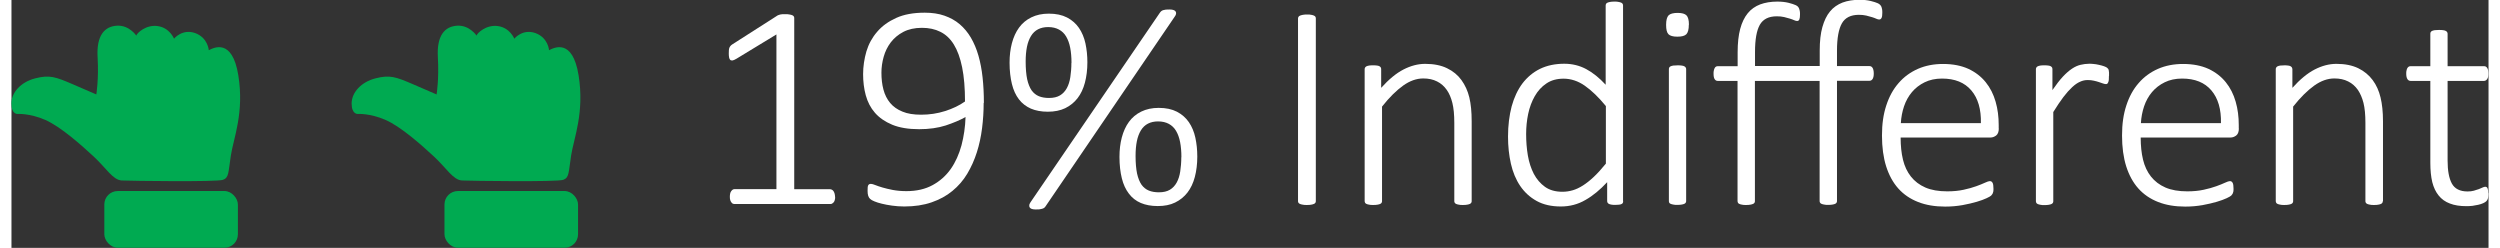
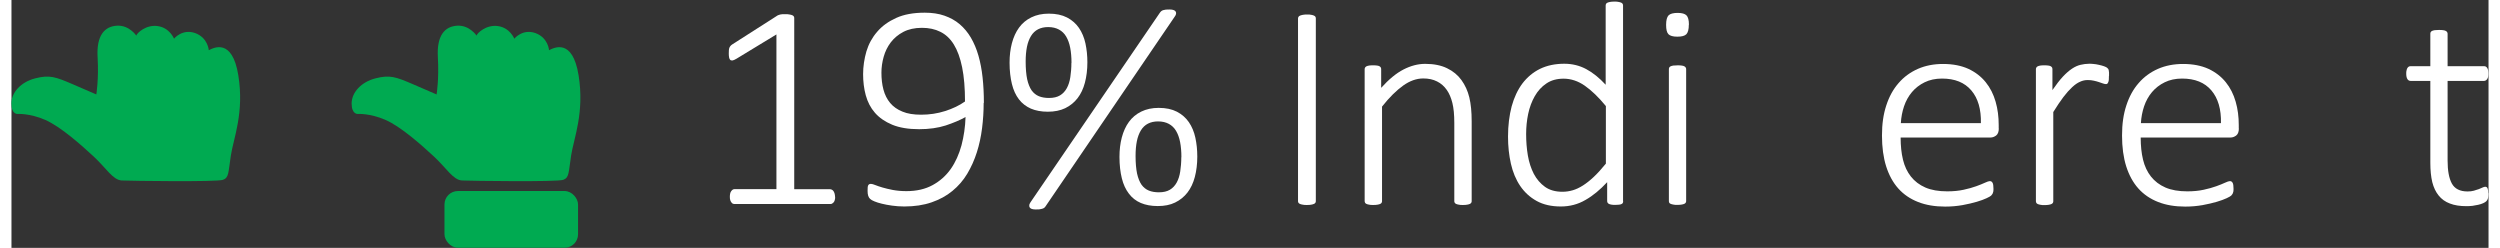
<svg xmlns="http://www.w3.org/2000/svg" id="Layer_266e47970c39b1" viewBox="0 0 232.37 23.25" aria-hidden="true" width="232px" height="23px">
  <rect x="0" y="0" width="232.37" height="23.25" fill="#333333" stroke="none" />
  <defs>
    <linearGradient class="cerosgradient" data-cerosgradient="true" id="CerosGradient_ida5704a0ae" gradientUnits="userSpaceOnUse" x1="50%" y1="100%" x2="50%" y2="0%">
      <stop offset="0%" stop-color="#d1d1d1" />
      <stop offset="100%" stop-color="#d1d1d1" />
    </linearGradient>
    <linearGradient />
    <style>.cls-1-66e47970c39b1{fill:#00aa51;}.cls-2-66e47970c39b1{fill:#fff;}</style>
  </defs>
  <g id="LA_166e47970c39b1">
    <g>
      <g>
        <path class="cls-2-66e47970c39b1" d="M77.27,18.46c0,.13-.01,.23-.04,.32-.03,.09-.06,.16-.11,.21-.05,.05-.1,.09-.15,.12-.05,.02-.11,.03-.16,.03h-8.97c-.05,0-.11-.01-.16-.03-.05-.02-.1-.06-.14-.12-.05-.05-.08-.13-.11-.21-.03-.09-.04-.19-.04-.32,0-.11,.01-.21,.03-.3,.02-.09,.05-.17,.1-.23,.04-.06,.09-.1,.14-.14,.05-.03,.11-.05,.18-.05h3.92V3.23l-3.75,2.28c-.15,.09-.27,.14-.36,.16-.09,.01-.16,0-.22-.05-.05-.05-.09-.12-.11-.23-.02-.1-.03-.23-.03-.38,0-.12,0-.22,.01-.31,0-.09,.03-.16,.05-.23,.03-.06,.06-.12,.1-.16,.04-.05,.09-.09,.16-.14l4.24-2.71s.06-.04,.11-.05c.04-.02,.1-.03,.16-.05,.06-.01,.13-.02,.21-.03,.07,0,.16,0,.26,0,.15,0,.29,0,.4,.03,.11,.02,.2,.04,.26,.07,.06,.03,.11,.06,.14,.11,.03,.05,.04,.1,.04,.15V17.75h3.36c.06,0,.12,.02,.18,.05,.06,.03,.11,.08,.15,.14,.04,.06,.07,.13,.1,.23,.02,.09,.04,.19,.04,.3Z" />
        <path class="cls-2-66e47970c39b1" d="M91.2,9.67c0,.78-.05,1.57-.15,2.36-.1,.79-.26,1.54-.49,2.26-.23,.72-.53,1.39-.9,2.01-.37,.62-.84,1.16-1.39,1.61-.55,.46-1.2,.81-1.95,1.07-.75,.26-1.6,.39-2.57,.39-.4,0-.78-.03-1.14-.08-.36-.05-.68-.11-.96-.18-.28-.07-.52-.14-.7-.22-.19-.08-.32-.15-.4-.23-.08-.07-.14-.17-.18-.29-.04-.12-.06-.27-.06-.46,0-.14,0-.25,.01-.33,0-.08,.03-.15,.05-.2,.03-.05,.06-.08,.1-.1,.04-.02,.09-.03,.16-.03,.09,0,.23,.04,.4,.11,.18,.07,.4,.15,.68,.23s.6,.16,.97,.23c.38,.07,.8,.11,1.27,.11,.96,0,1.78-.19,2.47-.57,.69-.38,1.25-.88,1.7-1.52,.44-.63,.77-1.37,1-2.21,.22-.84,.35-1.72,.38-2.65-.52,.29-1.14,.55-1.86,.79-.72,.23-1.55,.35-2.49,.35-1.01,0-1.85-.14-2.53-.42-.67-.28-1.21-.65-1.62-1.12-.41-.47-.69-1.02-.86-1.64-.17-.62-.25-1.29-.25-1.99s.11-1.44,.31-2.13c.21-.69,.54-1.3,1.01-1.84,.46-.54,1.06-.97,1.79-1.3,.73-.33,1.62-.49,2.67-.49,.69,0,1.31,.09,1.85,.28,.54,.19,1.02,.45,1.43,.8,.41,.35,.76,.77,1.05,1.26,.29,.5,.53,1.06,.71,1.69s.31,1.31,.39,2.06c.08,.74,.12,1.53,.12,2.36Zm-1.75-.14c0-1.27-.09-2.34-.27-3.22-.18-.88-.44-1.59-.78-2.14s-.76-.94-1.27-1.19c-.5-.25-1.07-.37-1.72-.37-.68,0-1.26,.13-1.74,.38-.48,.25-.87,.58-1.18,.98-.31,.41-.53,.86-.67,1.36-.14,.5-.21,1-.21,1.49,0,.57,.06,1.11,.19,1.59,.13,.49,.34,.9,.63,1.25,.29,.35,.68,.62,1.15,.81,.47,.2,1.06,.29,1.75,.29,.78,0,1.53-.11,2.25-.34,.72-.23,1.35-.53,1.87-.9Z" />
        <path class="cls-2-66e47970c39b1" d="M100.93,5.84c0,.7-.08,1.34-.23,1.91-.15,.57-.38,1.06-.69,1.46-.31,.4-.69,.71-1.16,.94-.46,.22-1.01,.33-1.63,.33s-1.14-.1-1.59-.29c-.45-.2-.83-.49-1.12-.87-.3-.39-.52-.87-.66-1.44-.14-.57-.22-1.24-.22-2,0-.66,.07-1.26,.22-1.83,.15-.56,.37-1.05,.67-1.46s.68-.73,1.15-.96,1.01-.35,1.64-.35c.68,0,1.24,.12,1.71,.36,.46,.24,.84,.57,1.12,.98,.28,.41,.49,.9,.61,1.46,.12,.56,.18,1.14,.18,1.76Zm-1.49,.07c0-.53-.04-1-.12-1.42-.08-.42-.21-.77-.38-1.06-.17-.29-.4-.51-.68-.66-.28-.15-.61-.23-1.01-.23-.36,0-.68,.07-.95,.21-.27,.14-.49,.35-.66,.63-.17,.28-.3,.62-.38,1.02-.08,.4-.12,.86-.12,1.38,0,.66,.05,1.21,.14,1.65,.1,.44,.24,.79,.42,1.05,.19,.26,.42,.44,.69,.55s.59,.16,.94,.16c.42,0,.76-.08,1.03-.24,.27-.16,.48-.39,.64-.68,.16-.29,.27-.64,.33-1.04,.06-.4,.1-.85,.1-1.34Zm-2.45,13.47c-.04,.05-.08,.1-.13,.13-.05,.03-.11,.06-.19,.08-.07,.02-.16,.04-.25,.05-.1,0-.21,.01-.35,.01-.14,0-.26-.02-.36-.05-.09-.03-.15-.08-.19-.14-.04-.06-.05-.13-.04-.21,0-.08,.05-.17,.11-.27L107.74,1.18c.04-.05,.08-.1,.13-.14,.05-.04,.11-.07,.18-.09,.07-.02,.16-.04,.25-.05,.1,0,.21-.01,.35-.01,.15,0,.27,.02,.36,.05,.09,.03,.16,.08,.2,.14,.04,.06,.05,.13,.04,.21s-.05,.17-.12,.26l-12.14,17.83Zm14.25-4.69c0,.7-.08,1.34-.23,1.91-.15,.57-.38,1.06-.69,1.46-.31,.4-.69,.71-1.16,.94s-1.01,.33-1.63,.33-1.14-.1-1.59-.29-.83-.49-1.12-.88c-.3-.39-.52-.87-.66-1.44-.14-.57-.22-1.24-.22-2,0-.66,.07-1.26,.22-1.83,.15-.56,.37-1.05,.67-1.46s.68-.73,1.15-.96,1.01-.35,1.64-.35c.68,0,1.24,.12,1.71,.36,.46,.24,.84,.57,1.12,.98,.28,.41,.49,.9,.61,1.46,.12,.56,.18,1.14,.18,1.76Zm-1.49,.07c0-.53-.04-1-.12-1.42-.08-.42-.21-.77-.38-1.06-.17-.29-.4-.51-.68-.66-.28-.15-.61-.23-1.01-.23-.36,0-.68,.07-.95,.21-.27,.14-.49,.35-.66,.63-.17,.28-.3,.62-.38,1.02-.08,.4-.12,.86-.12,1.38,0,.66,.05,1.21,.14,1.65,.1,.44,.24,.79,.42,1.05,.19,.26,.42,.44,.69,.55s.59,.16,.94,.16c.42,0,.76-.08,1.03-.24,.27-.16,.48-.39,.64-.68,.16-.29,.27-.64,.33-1.04,.06-.4,.1-.85,.1-1.34Z" />
        <path class="cls-2-66e47970c39b1" d="M122.36,18.87c0,.05-.01,.1-.04,.15-.03,.05-.07,.08-.14,.11-.06,.03-.15,.05-.25,.07-.1,.02-.24,.03-.4,.03s-.29,0-.4-.03c-.11-.02-.2-.04-.26-.07-.06-.03-.11-.06-.14-.11-.03-.05-.04-.1-.04-.15V1.72c0-.05,.02-.1,.05-.15,.03-.05,.08-.08,.15-.11s.16-.05,.26-.07c.11-.02,.23-.03,.38-.03,.16,0,.3,0,.4,.03,.11,.02,.19,.04,.25,.07,.06,.03,.11,.06,.14,.11,.03,.05,.04,.1,.04,.15V18.87Z" />
        <path class="cls-2-66e47970c39b1" d="M136.98,18.87c0,.05-.01,.1-.04,.15-.03,.05-.07,.08-.13,.11-.06,.03-.14,.05-.25,.07-.11,.02-.23,.03-.39,.03-.16,0-.3,0-.4-.03-.11-.02-.19-.04-.25-.07-.06-.03-.1-.06-.13-.11-.03-.05-.04-.1-.04-.15v-7.34c0-.77-.06-1.39-.18-1.87-.12-.48-.29-.89-.53-1.23-.24-.34-.54-.61-.91-.79-.37-.19-.8-.28-1.29-.28-.63,0-1.26,.22-1.89,.67-.63,.45-1.29,1.1-1.98,1.97v8.87c0,.05-.01,.1-.04,.15-.03,.05-.07,.08-.13,.11-.06,.03-.14,.05-.25,.07-.11,.02-.24,.03-.4,.03-.15,0-.29,0-.39-.03-.11-.02-.19-.04-.25-.07-.06-.03-.11-.06-.13-.11-.02-.05-.04-.1-.04-.15V6.49c0-.05,.01-.1,.04-.15,.02-.05,.07-.08,.13-.12,.06-.03,.14-.05,.24-.07s.22-.02,.38-.02,.28,0,.38,.02c.1,.01,.18,.04,.23,.07,.05,.03,.09,.07,.12,.12,.02,.05,.03,.1,.03,.15v1.75c.71-.79,1.41-1.37,2.09-1.72s1.36-.53,2.04-.53c.81,0,1.5,.14,2.05,.41,.56,.27,1.01,.64,1.35,1.11s.59,1.01,.74,1.63c.15,.62,.22,1.37,.22,2.24v7.49Z" />
        <path class="cls-2-66e47970c39b1" d="M151.19,18.87c0,.06-.01,.12-.03,.16-.02,.05-.06,.08-.12,.11-.06,.03-.13,.05-.23,.06-.09,.01-.21,.02-.34,.02-.14,0-.27,0-.36-.02s-.17-.03-.23-.06c-.06-.03-.11-.06-.14-.11-.03-.05-.05-.1-.05-.16v-1.78c-.66,.71-1.33,1.27-2.04,1.67-.7,.41-1.47,.61-2.3,.61-.89,0-1.65-.17-2.28-.52s-1.14-.82-1.54-1.41c-.4-.59-.69-1.29-.87-2.08-.18-.8-.27-1.64-.27-2.54,0-1.05,.12-1.99,.34-2.84,.23-.84,.57-1.56,1.01-2.15,.45-.59,1-1.05,1.65-1.37,.66-.32,1.42-.48,2.28-.48,.75,0,1.43,.17,2.05,.5,.62,.33,1.23,.82,1.83,1.47V.51c0-.05,.01-.1,.04-.15,.02-.05,.07-.08,.13-.11,.06-.03,.15-.05,.25-.07,.1-.02,.23-.03,.39-.03,.16,0,.3,0,.4,.03,.1,.02,.19,.04,.25,.07,.06,.03,.1,.06,.13,.11,.03,.05,.04,.1,.04,.15V18.87Zm-1.63-8.93c-.68-.83-1.34-1.46-1.97-1.9-.63-.44-1.3-.66-1.99-.66-.63,0-1.17,.15-1.61,.45-.45,.3-.81,.7-1.09,1.19-.28,.49-.49,1.05-.62,1.67-.13,.62-.19,1.25-.19,1.89,0,.68,.05,1.35,.16,2,.11,.65,.3,1.22,.56,1.73,.27,.51,.62,.91,1.05,1.22,.44,.31,.98,.46,1.64,.46,.33,0,.65-.05,.96-.14,.31-.09,.63-.24,.96-.45,.33-.21,.67-.48,1.02-.81,.35-.33,.73-.75,1.13-1.24v-5.4Z" />
        <path class="cls-2-66e47970c39b1" d="M157.35,2.32c0,.44-.08,.73-.23,.89-.16,.16-.44,.23-.85,.23s-.68-.08-.83-.23-.22-.44-.22-.88,.08-.73,.23-.89c.15-.15,.44-.23,.85-.23s.68,.08,.83,.23,.23,.44,.23,.88Zm-.25,16.54c0,.05-.01,.1-.04,.15-.03,.05-.07,.08-.13,.11-.06,.03-.14,.05-.25,.07-.1,.02-.24,.03-.4,.03s-.29,0-.39-.03c-.1-.02-.19-.04-.25-.07-.06-.03-.11-.06-.13-.11-.02-.05-.03-.1-.03-.15V6.49c0-.05,.01-.1,.03-.15,.02-.05,.07-.08,.13-.12,.06-.03,.15-.05,.25-.07,.11-.01,.23-.02,.39-.02,.16,0,.3,0,.4,.02,.11,.01,.19,.04,.25,.07,.06,.03,.1,.07,.13,.12,.03,.05,.04,.1,.04,.15v12.37Z" />
-         <path class="cls-2-66e47970c39b1" d="M175.5,1.22c0,.21-.02,.36-.07,.46-.05,.1-.12,.15-.22,.15-.07,0-.16-.02-.27-.07-.1-.05-.24-.1-.4-.15-.16-.05-.34-.1-.55-.15-.21-.05-.44-.07-.69-.07-.76,0-1.29,.27-1.59,.8-.3,.53-.46,1.38-.46,2.55v1.46h3.04c.06,0,.12,.01,.17,.04,.05,.03,.09,.07,.13,.13,.04,.06,.06,.13,.08,.22,.02,.09,.03,.19,.03,.31,0,.23-.04,.4-.11,.51-.07,.11-.17,.17-.3,.17h-3.04v11.28c0,.05-.01,.1-.04,.15-.03,.05-.07,.08-.13,.11-.06,.03-.14,.05-.25,.07-.1,.02-.23,.03-.39,.03-.16,0-.3,0-.4-.03-.1-.02-.19-.04-.25-.07-.06-.03-.1-.06-.13-.11-.03-.05-.04-.1-.04-.15V7.59h-6.07v11.28c0,.05-.01,.1-.04,.15-.03,.05-.07,.08-.14,.11-.06,.03-.15,.05-.25,.07-.11,.02-.23,.03-.39,.03s-.29,0-.39-.03c-.11-.02-.19-.04-.25-.07-.06-.03-.11-.06-.13-.11-.02-.05-.04-.1-.04-.15V7.59h-1.86c-.13,0-.22-.06-.29-.17-.07-.11-.1-.28-.1-.51,0-.12,0-.22,.03-.31,.02-.09,.04-.16,.08-.22,.03-.06,.07-.1,.12-.13,.05-.03,.11-.04,.17-.04h1.86v-1.31c0-.86,.08-1.59,.24-2.19,.16-.6,.4-1.09,.71-1.47,.31-.38,.7-.65,1.17-.83,.46-.17,1-.26,1.6-.26,.4,0,.75,.04,1.04,.11,.29,.07,.52,.15,.68,.22,.08,.04,.15,.08,.2,.13,.05,.05,.09,.11,.12,.18,.03,.07,.05,.16,.07,.25s.02,.2,.02,.32c0,.21-.02,.36-.06,.46-.04,.1-.11,.15-.21,.15-.07,0-.16-.02-.27-.07-.11-.05-.24-.1-.4-.15-.16-.05-.34-.1-.55-.15-.21-.05-.44-.07-.69-.07-.76,0-1.29,.27-1.59,.8s-.45,1.38-.45,2.55v1.31h6.07v-1.46c0-.86,.08-1.59,.25-2.19s.4-1.09,.72-1.47c.31-.38,.71-.65,1.17-.83,.46-.17,1-.26,1.6-.26,.39,0,.74,.04,1.03,.11,.3,.07,.53,.15,.69,.22,.07,.04,.14,.08,.19,.13,.05,.05,.1,.11,.13,.18,.03,.07,.05,.16,.07,.25s.02,.2,.02,.32Z" />
        <path class="cls-2-66e47970c39b1" d="M186.43,12.04c0,.33-.09,.55-.26,.68-.17,.12-.34,.18-.51,.18h-8.44c0,.77,.07,1.46,.22,2.08,.15,.62,.4,1.15,.75,1.59,.35,.44,.8,.78,1.35,1.02,.55,.24,1.24,.36,2.05,.36,.57,0,1.09-.05,1.54-.15,.46-.1,.85-.21,1.18-.33,.33-.12,.61-.23,.82-.33,.21-.1,.37-.15,.46-.15,.05,0,.1,.01,.15,.04,.04,.03,.08,.07,.11,.13,.03,.06,.05,.13,.06,.23,.01,.09,.02,.21,.02,.34,0,.06,0,.13-.01,.18,0,.06-.02,.11-.04,.16-.01,.05-.03,.1-.06,.14-.03,.05-.06,.09-.11,.14-.05,.05-.19,.13-.42,.24-.24,.11-.55,.23-.93,.34-.38,.11-.83,.22-1.33,.31-.51,.09-1.05,.14-1.63,.14-.96,0-1.8-.14-2.54-.43s-1.36-.71-1.86-1.27c-.5-.56-.88-1.26-1.14-2.08-.26-.83-.39-1.79-.39-2.88s.13-1.99,.4-2.82c.27-.83,.65-1.53,1.16-2.11,.5-.58,1.11-1.02,1.81-1.33,.71-.31,1.49-.46,2.36-.46,.93,0,1.72,.16,2.38,.46,.66,.31,1.2,.73,1.62,1.25,.42,.52,.73,1.13,.93,1.83,.2,.69,.29,1.42,.29,2.19v.33Zm-1.68-.48c.03-1.31-.27-2.34-.9-3.08s-1.54-1.11-2.75-1.11c-.62,0-1.16,.12-1.63,.35-.47,.23-.87,.54-1.19,.92-.32,.38-.57,.83-.74,1.33-.17,.51-.27,1.03-.3,1.58h7.52Z" />
        <path class="cls-2-66e47970c39b1" d="M196.76,7.12c0,.14,0,.25-.01,.35,0,.1-.03,.17-.05,.23-.02,.06-.05,.1-.08,.14-.03,.03-.08,.05-.13,.05-.08,0-.18-.02-.29-.06s-.24-.08-.38-.13c-.14-.05-.3-.09-.48-.13-.17-.04-.36-.06-.57-.06-.25,0-.49,.05-.72,.16-.24,.1-.48,.27-.74,.51s-.53,.54-.82,.92-.6,.85-.95,1.41v8.37c0,.05-.01,.1-.04,.15-.03,.05-.07,.08-.13,.11-.06,.03-.14,.05-.25,.07-.11,.02-.24,.03-.4,.03-.15,0-.29,0-.39-.03-.11-.02-.19-.04-.25-.07-.06-.03-.11-.06-.13-.11-.02-.05-.04-.1-.04-.15V6.49c0-.05,.01-.1,.04-.15,.02-.05,.07-.08,.13-.12,.06-.03,.14-.05,.24-.07s.22-.02,.38-.02,.28,0,.38,.02c.1,.01,.18,.04,.23,.07,.05,.03,.09,.07,.12,.12,.02,.05,.03,.1,.03,.15v1.96c.36-.52,.68-.94,.98-1.26,.3-.32,.59-.57,.86-.75s.54-.3,.8-.36c.26-.06,.53-.1,.8-.1,.12,0,.26,0,.41,.02,.16,.01,.32,.04,.5,.08,.18,.04,.34,.08,.48,.13,.14,.05,.24,.1,.29,.14s.09,.08,.11,.11c.02,.03,.04,.07,.05,.12,.01,.05,.02,.12,.03,.21,0,.09,0,.2,0,.33Z" />
        <path class="cls-2-66e47970c39b1" d="M208.95,12.04c0,.33-.09,.55-.26,.68-.17,.12-.34,.18-.51,.18h-8.44c0,.77,.07,1.46,.22,2.08,.15,.62,.4,1.15,.75,1.59,.35,.44,.8,.78,1.35,1.02,.55,.24,1.24,.36,2.05,.36,.57,0,1.09-.05,1.54-.15,.46-.1,.85-.21,1.18-.33,.33-.12,.61-.23,.82-.33,.21-.1,.37-.15,.46-.15,.05,0,.1,.01,.15,.04,.04,.03,.08,.07,.11,.13,.03,.06,.05,.13,.06,.23,.01,.09,.02,.21,.02,.34,0,.06,0,.13-.01,.18,0,.06-.02,.11-.04,.16-.01,.05-.03,.1-.06,.14-.03,.05-.06,.09-.11,.14-.05,.05-.19,.13-.42,.24-.24,.11-.55,.23-.93,.34-.38,.11-.83,.22-1.33,.31-.51,.09-1.05,.14-1.63,.14-.96,0-1.8-.14-2.54-.43s-1.36-.71-1.86-1.27c-.5-.56-.88-1.26-1.14-2.08-.26-.83-.39-1.79-.39-2.88s.13-1.99,.4-2.82c.27-.83,.65-1.53,1.16-2.11,.5-.58,1.11-1.02,1.81-1.33,.71-.31,1.49-.46,2.36-.46,.93,0,1.72,.16,2.38,.46,.66,.31,1.2,.73,1.62,1.25,.42,.52,.73,1.13,.93,1.83,.2,.69,.29,1.42,.29,2.19v.33Zm-1.68-.48c.03-1.31-.27-2.34-.9-3.08s-1.54-1.11-2.75-1.11c-.62,0-1.16,.12-1.63,.35-.47,.23-.87,.54-1.19,.92-.32,.38-.57,.83-.74,1.33-.17,.51-.27,1.03-.3,1.58h7.52Z" />
-         <path class="cls-2-66e47970c39b1" d="M222.45,18.87c0,.05-.01,.1-.04,.15-.03,.05-.07,.08-.13,.11-.06,.03-.14,.05-.25,.07-.1,.02-.23,.03-.39,.03-.16,0-.3,0-.4-.03-.1-.02-.19-.04-.25-.07-.06-.03-.1-.06-.13-.11-.03-.05-.04-.1-.04-.15v-7.34c0-.77-.06-1.39-.18-1.87-.12-.48-.3-.89-.53-1.23-.24-.34-.54-.61-.91-.79-.37-.19-.8-.28-1.29-.28-.63,0-1.26,.22-1.89,.67-.63,.45-1.29,1.1-1.98,1.97v8.87c0,.05-.01,.1-.04,.15-.03,.05-.07,.08-.13,.11-.06,.03-.14,.05-.25,.07-.1,.02-.24,.03-.4,.03s-.29,0-.39-.03c-.11-.02-.19-.04-.25-.07-.06-.03-.11-.06-.13-.11-.02-.05-.04-.1-.04-.15V6.49c0-.05,.01-.1,.04-.15,.02-.05,.07-.08,.13-.12,.06-.03,.14-.05,.24-.07,.09-.01,.22-.02,.38-.02s.28,0,.38,.02c.1,.01,.18,.04,.23,.07,.05,.03,.09,.07,.12,.12,.02,.05,.04,.1,.04,.15v1.75c.71-.79,1.41-1.37,2.09-1.72s1.36-.53,2.04-.53c.81,0,1.49,.14,2.05,.41,.55,.27,1,.64,1.35,1.11s.59,1.01,.74,1.63c.15,.62,.23,1.37,.23,2.24v7.49Z" />
        <path class="cls-2-66e47970c39b1" d="M232.37,18.13c0,.19-.02,.35-.05,.46-.03,.12-.08,.21-.15,.28s-.17,.13-.3,.19c-.13,.06-.29,.11-.46,.15-.17,.04-.36,.07-.55,.1-.19,.02-.38,.03-.56,.03-.61,0-1.13-.08-1.56-.25-.43-.16-.78-.41-1.05-.75-.27-.33-.47-.75-.6-1.26-.12-.51-.18-1.11-.18-1.8V7.59h-1.85c-.13,0-.23-.06-.3-.17-.07-.11-.11-.28-.11-.51,0-.12,0-.22,.03-.31,.02-.09,.04-.16,.08-.22,.04-.06,.08-.1,.13-.13,.05-.03,.11-.04,.17-.04h1.85V3.17c0-.05,.01-.1,.03-.15,.02-.05,.07-.08,.13-.12,.06-.03,.15-.05,.25-.07,.11-.01,.23-.02,.39-.02,.16,0,.3,0,.4,.02,.11,.01,.19,.04,.25,.07,.06,.03,.1,.07,.13,.12,.03,.05,.04,.1,.04,.15v3.04h3.42c.06,0,.12,.01,.17,.04,.05,.03,.09,.07,.13,.13,.04,.06,.06,.13,.08,.22,.02,.09,.03,.19,.03,.31,0,.23-.04,.4-.12,.51-.08,.11-.18,.17-.29,.17h-3.42v7.48c0,.94,.13,1.65,.4,2.15,.27,.49,.76,.74,1.47,.74,.22,0,.42-.02,.59-.07,.18-.05,.34-.1,.47-.15s.25-.1,.35-.15c.1-.05,.18-.07,.25-.07,.04,0,.09,0,.12,.03,.04,.02,.07,.05,.09,.1,.02,.05,.04,.11,.05,.19,.01,.08,.02,.18,.02,.29Z" />
      </g>
      <g>
        <g>
          <path class="cls-1-66e47970c39b1" d="M43.63,3.34s-.67-1-1.82-.93c-1.15,.07-1.93,.9-1.81,2.96,.12,2.06-.12,3.49-.12,3.49,0,0-.67-.3-2.24-.97-1.57-.67-2.14-.89-3.49-.54-1.35,.34-2.24,1.33-2.24,2.36s.58,.98,.58,.98c0,0,1.12-.08,2.58,.55,1.46,.63,3.45,2.41,4.59,3.47,1.14,1.06,1.78,2.18,2.6,2.22,.83,.04,8.93,.15,9.5-.06,.57-.21,.49-.66,.74-2.28,.25-1.63,1.27-4.02,.7-7.53-.57-3.51-2.31-2.58-2.77-2.35,0,0-.08-1.18-1.29-1.61-1.21-.42-1.97,.53-1.97,.53,0,0-.4-1.02-1.52-1.18-1.12-.17-1.99,.68-2.03,.91Z" />
          <rect class="cls-1-66e47970c39b1" x="40.62" y="17.92" width="12.53" height="5.32" rx="1.26" ry="1.26" />
        </g>
        <g>
-           <path class="cls-1-66e47970c39b1" d="M11.71,3.34s-.67-1-1.82-.93c-1.15,.07-1.93,.9-1.81,2.96,.12,2.06-.12,3.49-.12,3.49,0,0-.67-.3-2.24-.97-1.57-.67-2.14-.89-3.49-.54-1.35,.34-2.24,1.33-2.24,2.36s.58,.98,.58,.98c0,0,1.12-.08,2.58,.55,1.46,.63,3.45,2.41,4.59,3.47,1.14,1.06,1.78,2.18,2.6,2.22,.83,.04,8.93,.15,9.5-.06,.57-.21,.49-.66,.74-2.28,.25-1.63,1.27-4.02,.7-7.53-.57-3.51-2.31-2.58-2.77-2.35,0,0-.08-1.18-1.29-1.61-1.21-.42-1.97,.53-1.97,.53,0,0-.4-1.02-1.52-1.18-1.12-.17-1.99,.68-2.03,.91Z" />
-           <rect class="cls-1-66e47970c39b1" x="8.71" y="17.92" width="12.53" height="5.32" rx="1.26" ry="1.26" />
+           <path class="cls-1-66e47970c39b1" d="M11.71,3.34s-.67-1-1.82-.93c-1.15,.07-1.93,.9-1.81,2.96,.12,2.06-.12,3.49-.12,3.49,0,0-.67-.3-2.24-.97-1.57-.67-2.14-.89-3.49-.54-1.35,.34-2.24,1.33-2.24,2.36s.58,.98,.58,.98c0,0,1.12-.08,2.58,.55,1.46,.63,3.45,2.41,4.59,3.47,1.14,1.06,1.78,2.18,2.6,2.22,.83,.04,8.93,.15,9.5-.06,.57-.21,.49-.66,.74-2.28,.25-1.63,1.27-4.02,.7-7.53-.57-3.51-2.31-2.58-2.77-2.35,0,0-.08-1.18-1.29-1.61-1.21-.42-1.97,.53-1.97,.53,0,0-.4-1.02-1.52-1.18-1.12-.17-1.99,.68-2.03,.91" />
        </g>
      </g>
    </g>
  </g>
</svg>